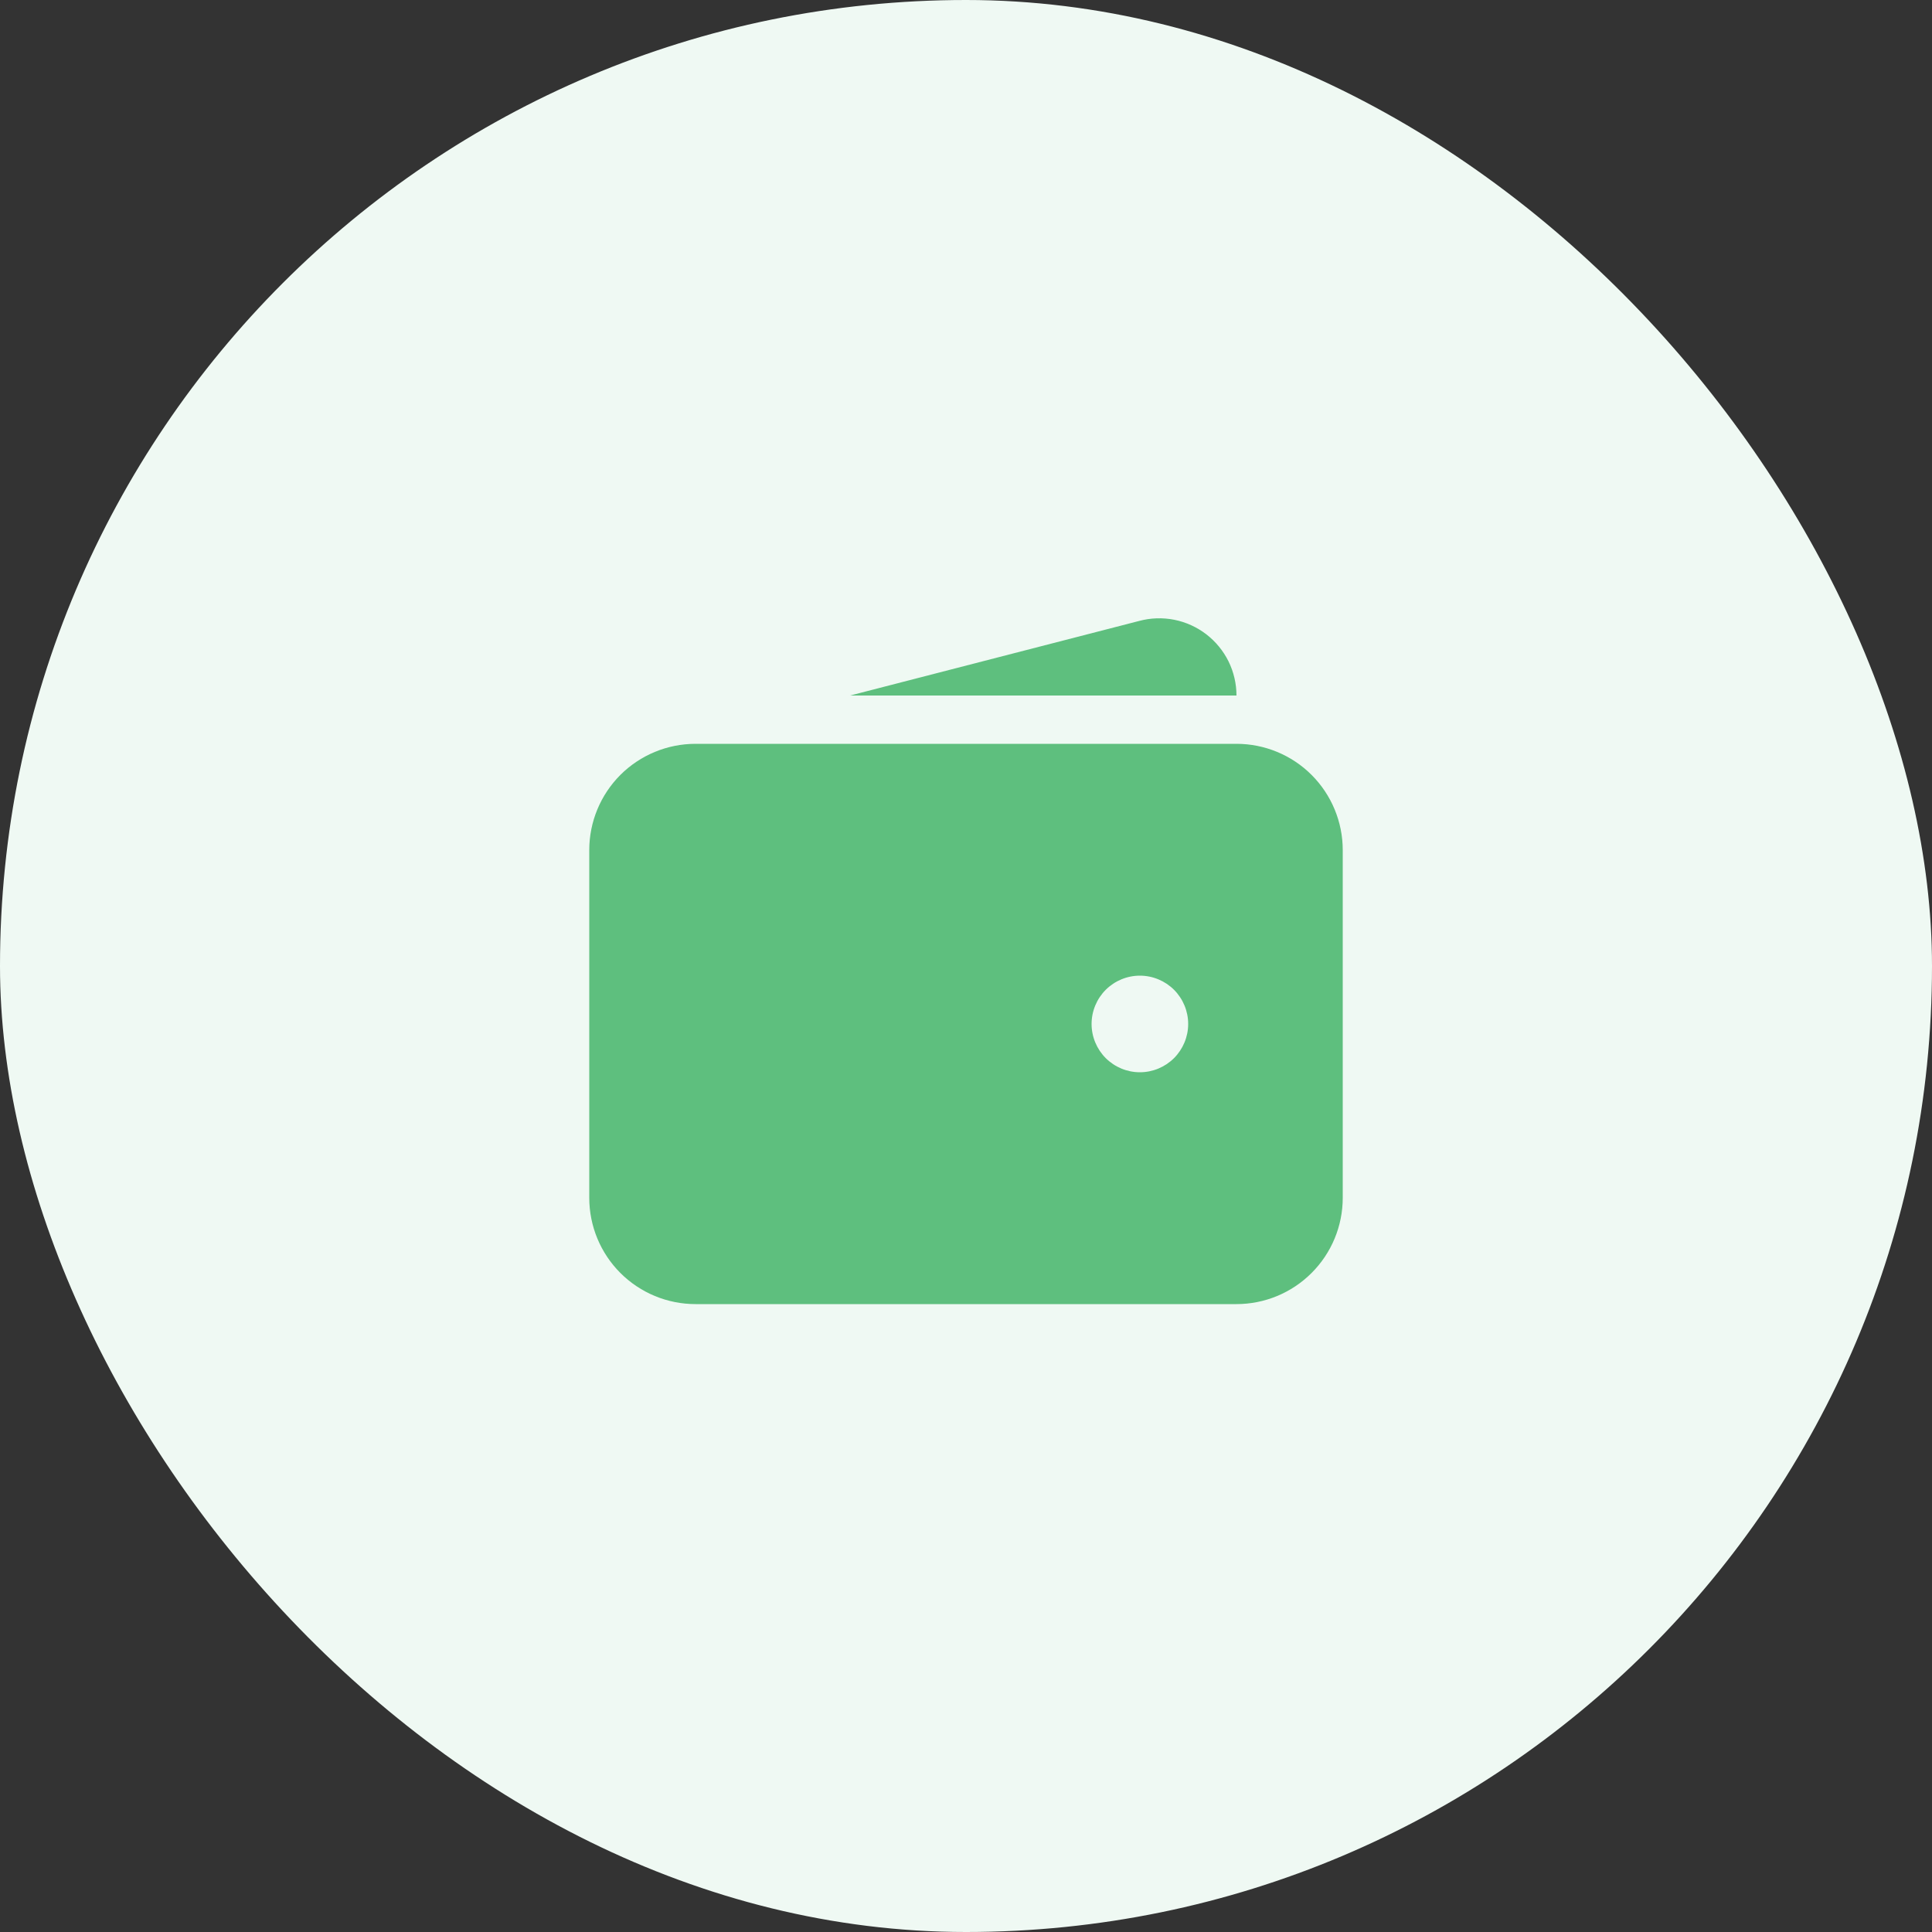
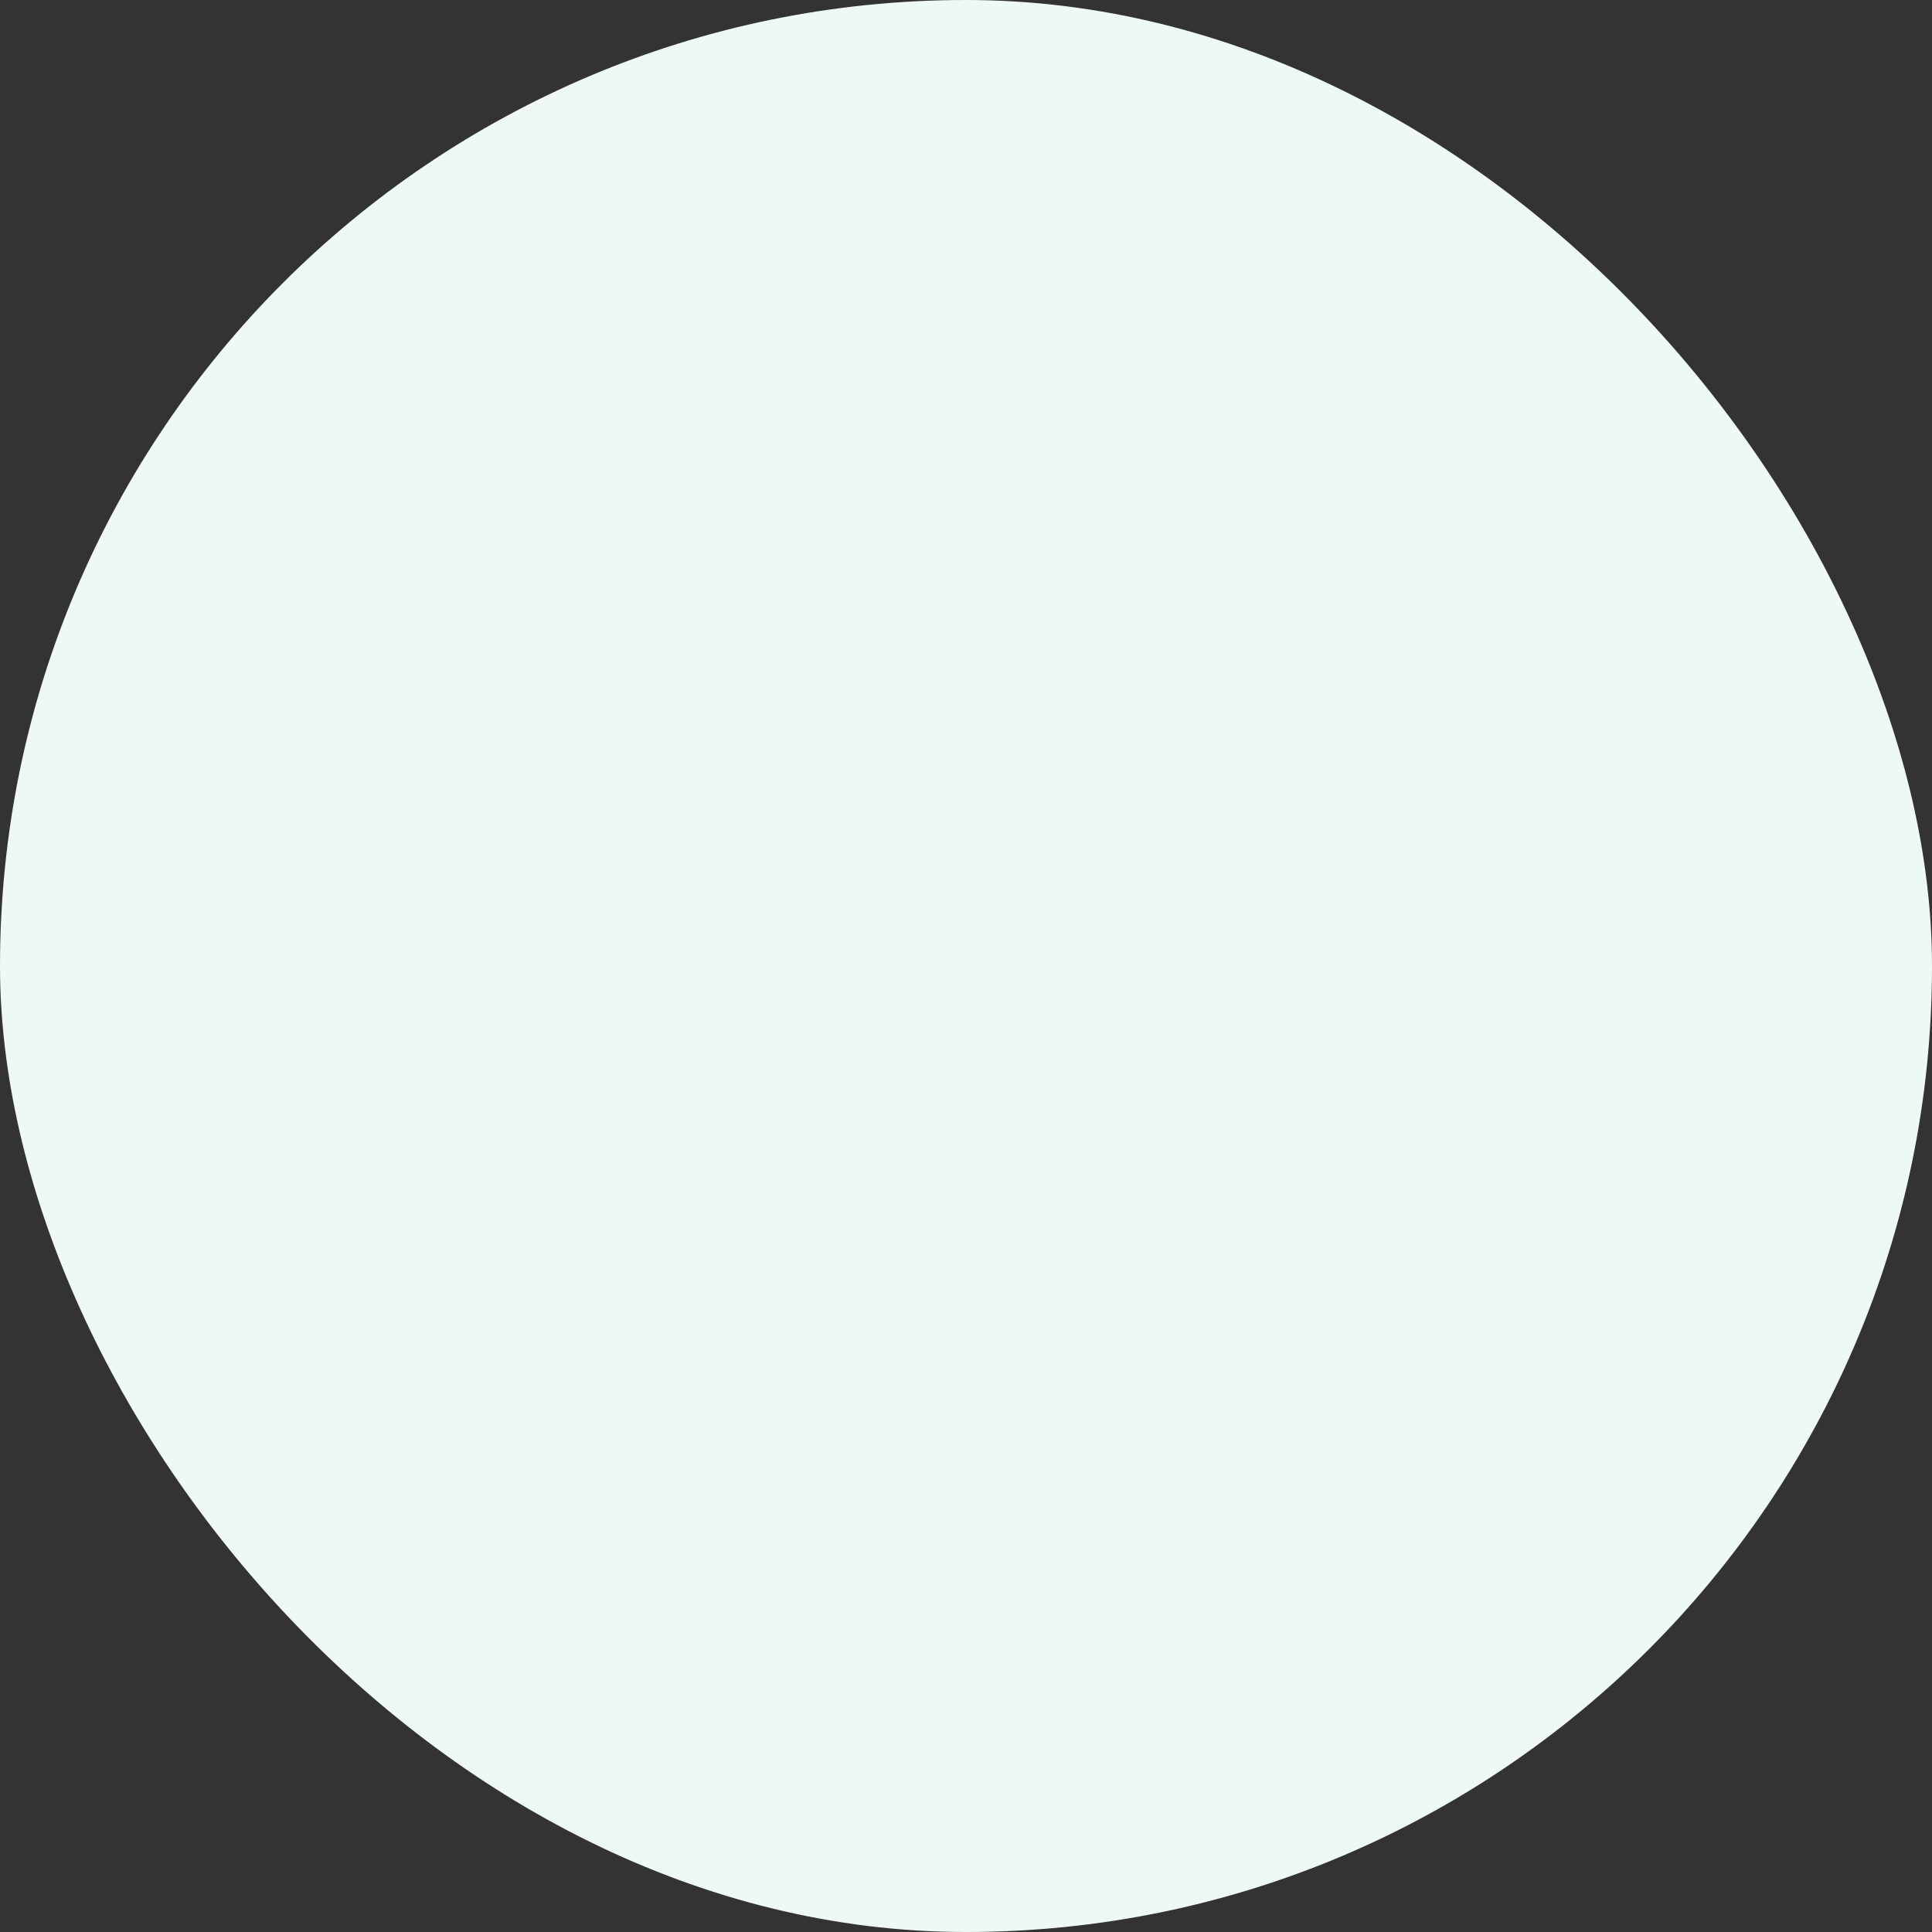
<svg xmlns="http://www.w3.org/2000/svg" width="50" height="50" viewBox="0 0 50 50" fill="none">
  <rect x="0" y="0" width="50" height="50" fill="#333333" stroke="none" />
  <rect width="50" height="50" rx="25" fill="#EFF9F3" />
-   <path fill-rule="evenodd" clip-rule="evenodd" d="M18 19.25C17.271 19.25 16.571 19.54 16.055 20.055C15.54 20.571 15.25 21.271 15.25 22V31C15.25 31.729 15.54 32.429 16.055 32.944C16.571 33.46 17.271 33.75 18 33.75H32C32.729 33.75 33.429 33.46 33.944 32.944C34.46 32.429 34.75 31.729 34.75 31V22C34.75 21.271 34.46 20.571 33.944 20.055C33.429 19.54 32.729 19.25 32 19.25H18ZM29.5 25.25C29.169 25.25 28.851 25.382 28.616 25.616C28.382 25.851 28.25 26.169 28.25 26.5C28.25 26.831 28.382 27.149 28.616 27.384C28.851 27.618 29.169 27.75 29.5 27.75C29.831 27.75 30.149 27.618 30.384 27.384C30.618 27.149 30.75 26.831 30.75 26.5C30.75 26.169 30.618 25.851 30.384 25.616C30.149 25.382 29.831 25.25 29.5 25.25Z" fill="#5EBF7E" />
-   <path d="M29.485 16.069C29.781 15.99 30.091 15.98 30.392 16.04C30.692 16.1 30.975 16.229 31.218 16.415C31.461 16.602 31.658 16.842 31.794 17.116C31.929 17.391 32 17.694 32 18H22L29.485 16.069Z" fill="#5EBF7E" />
</svg>